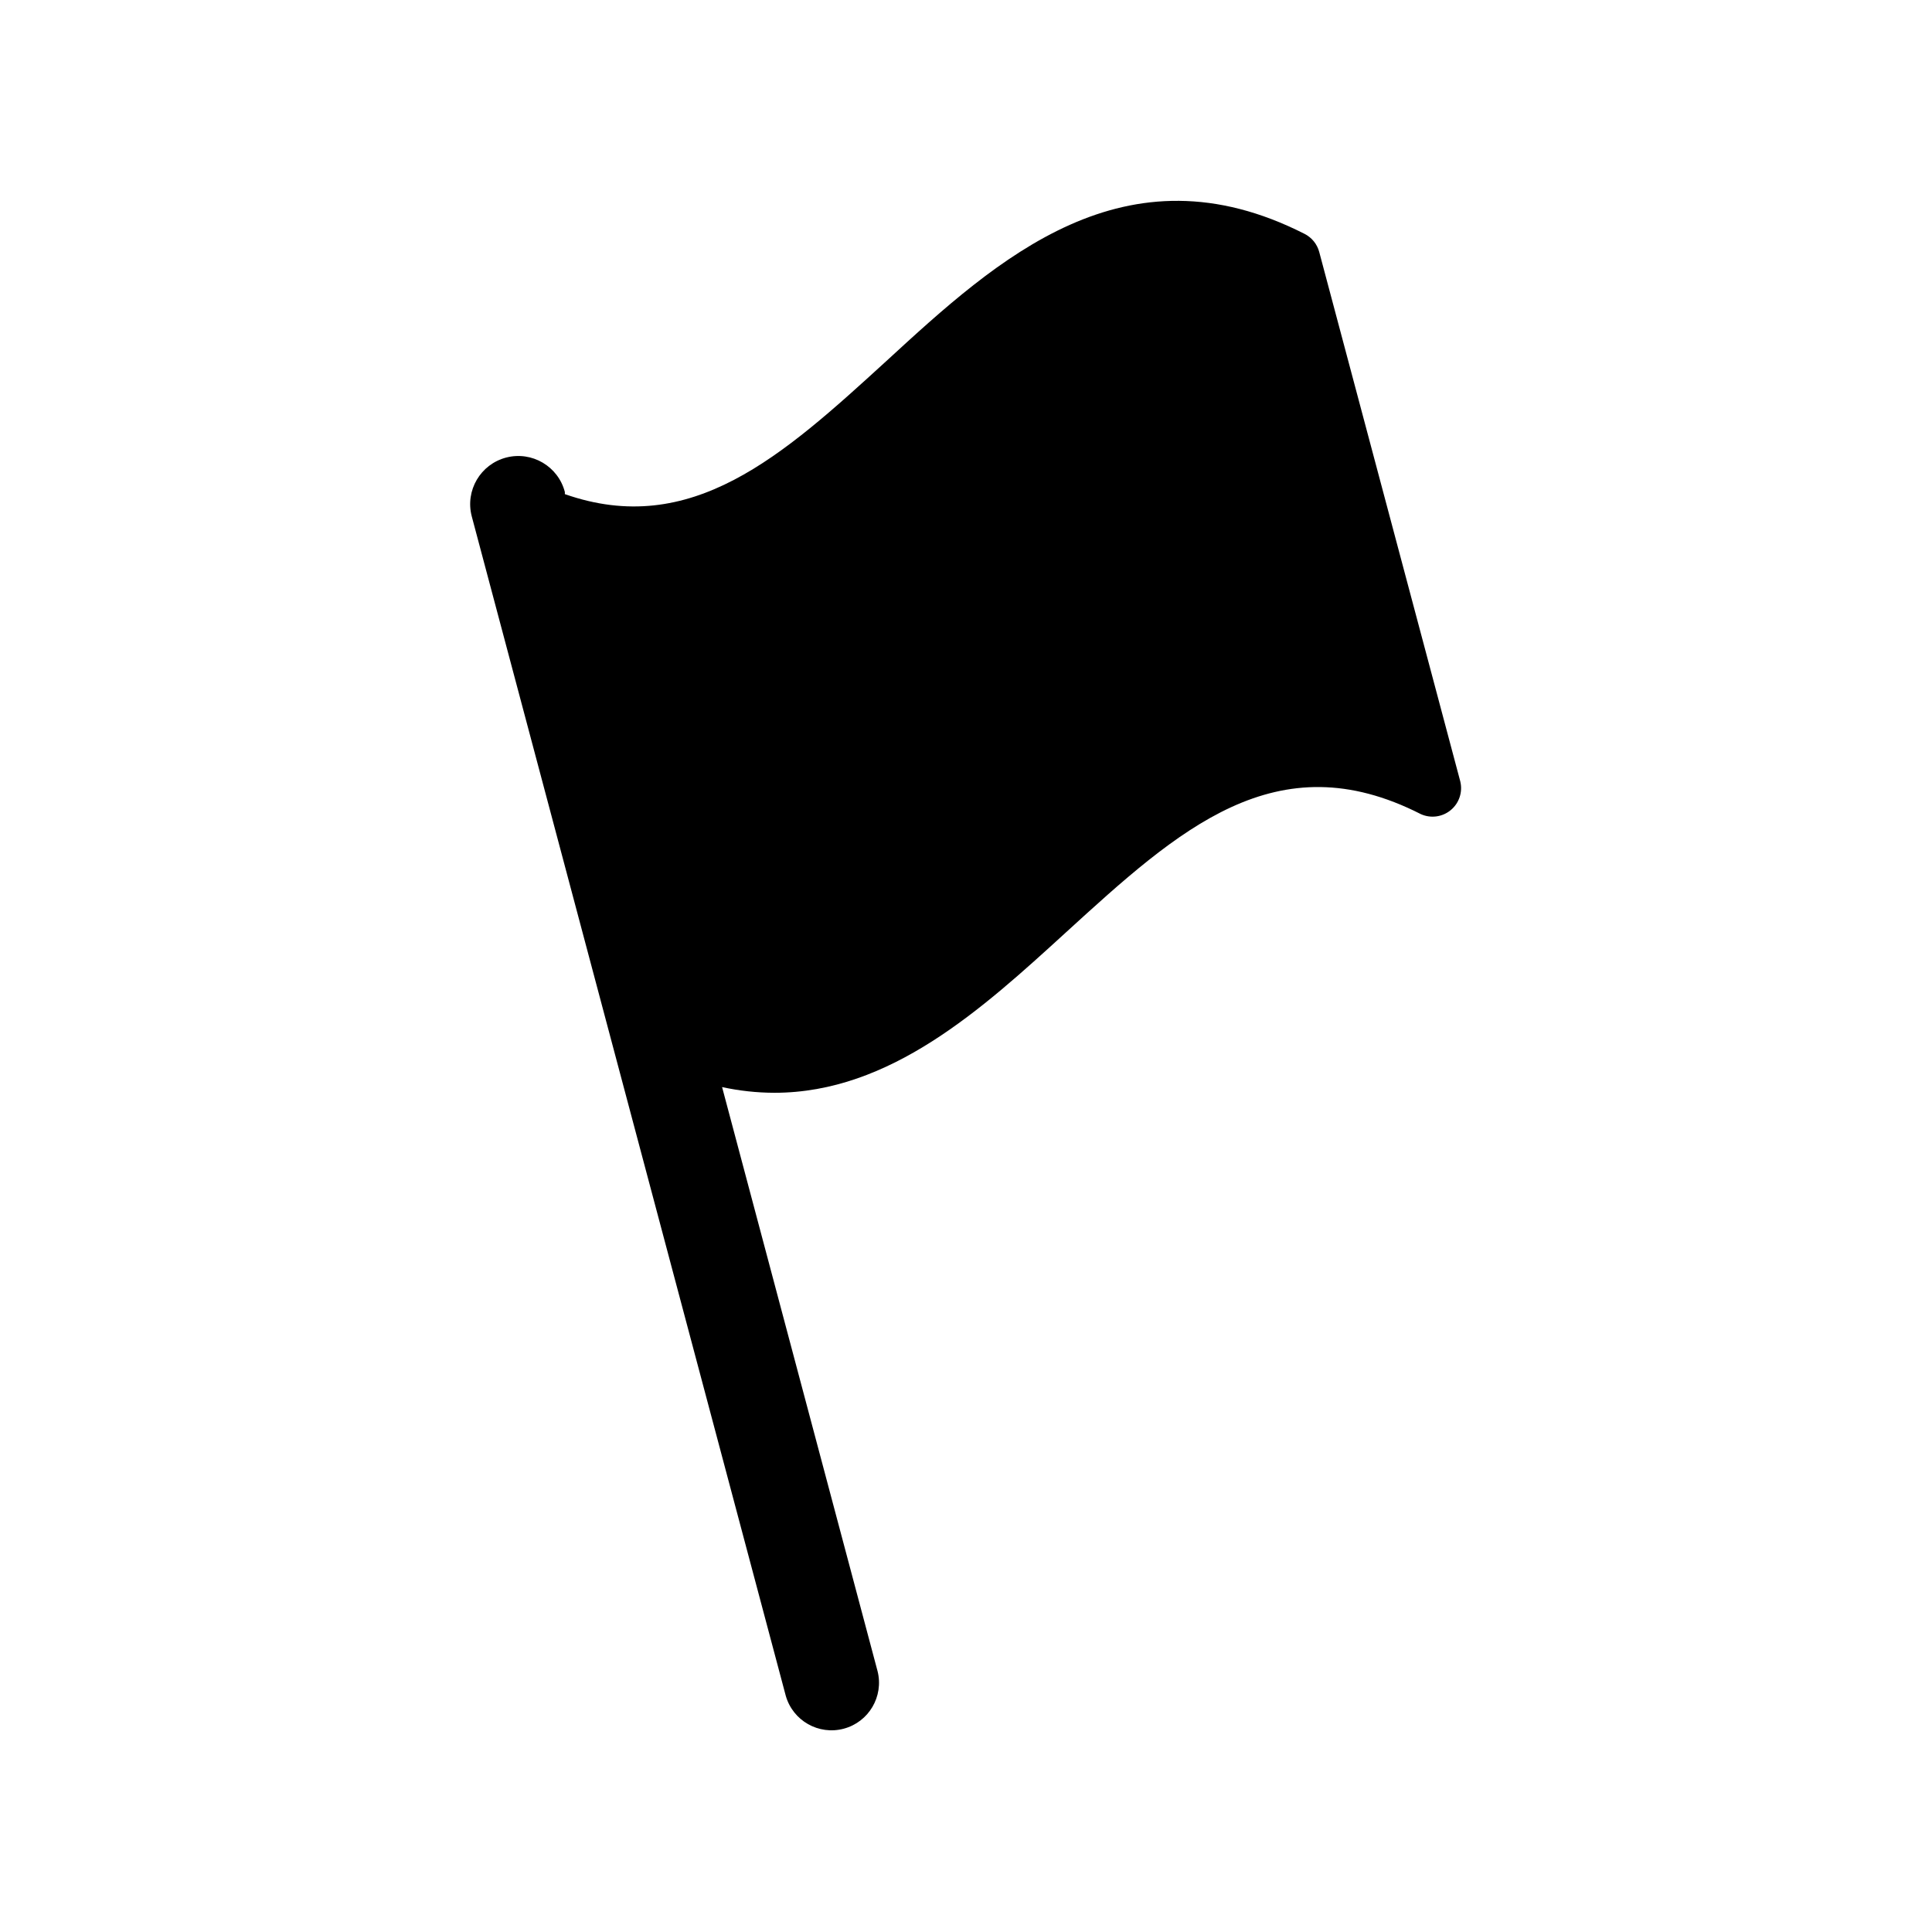
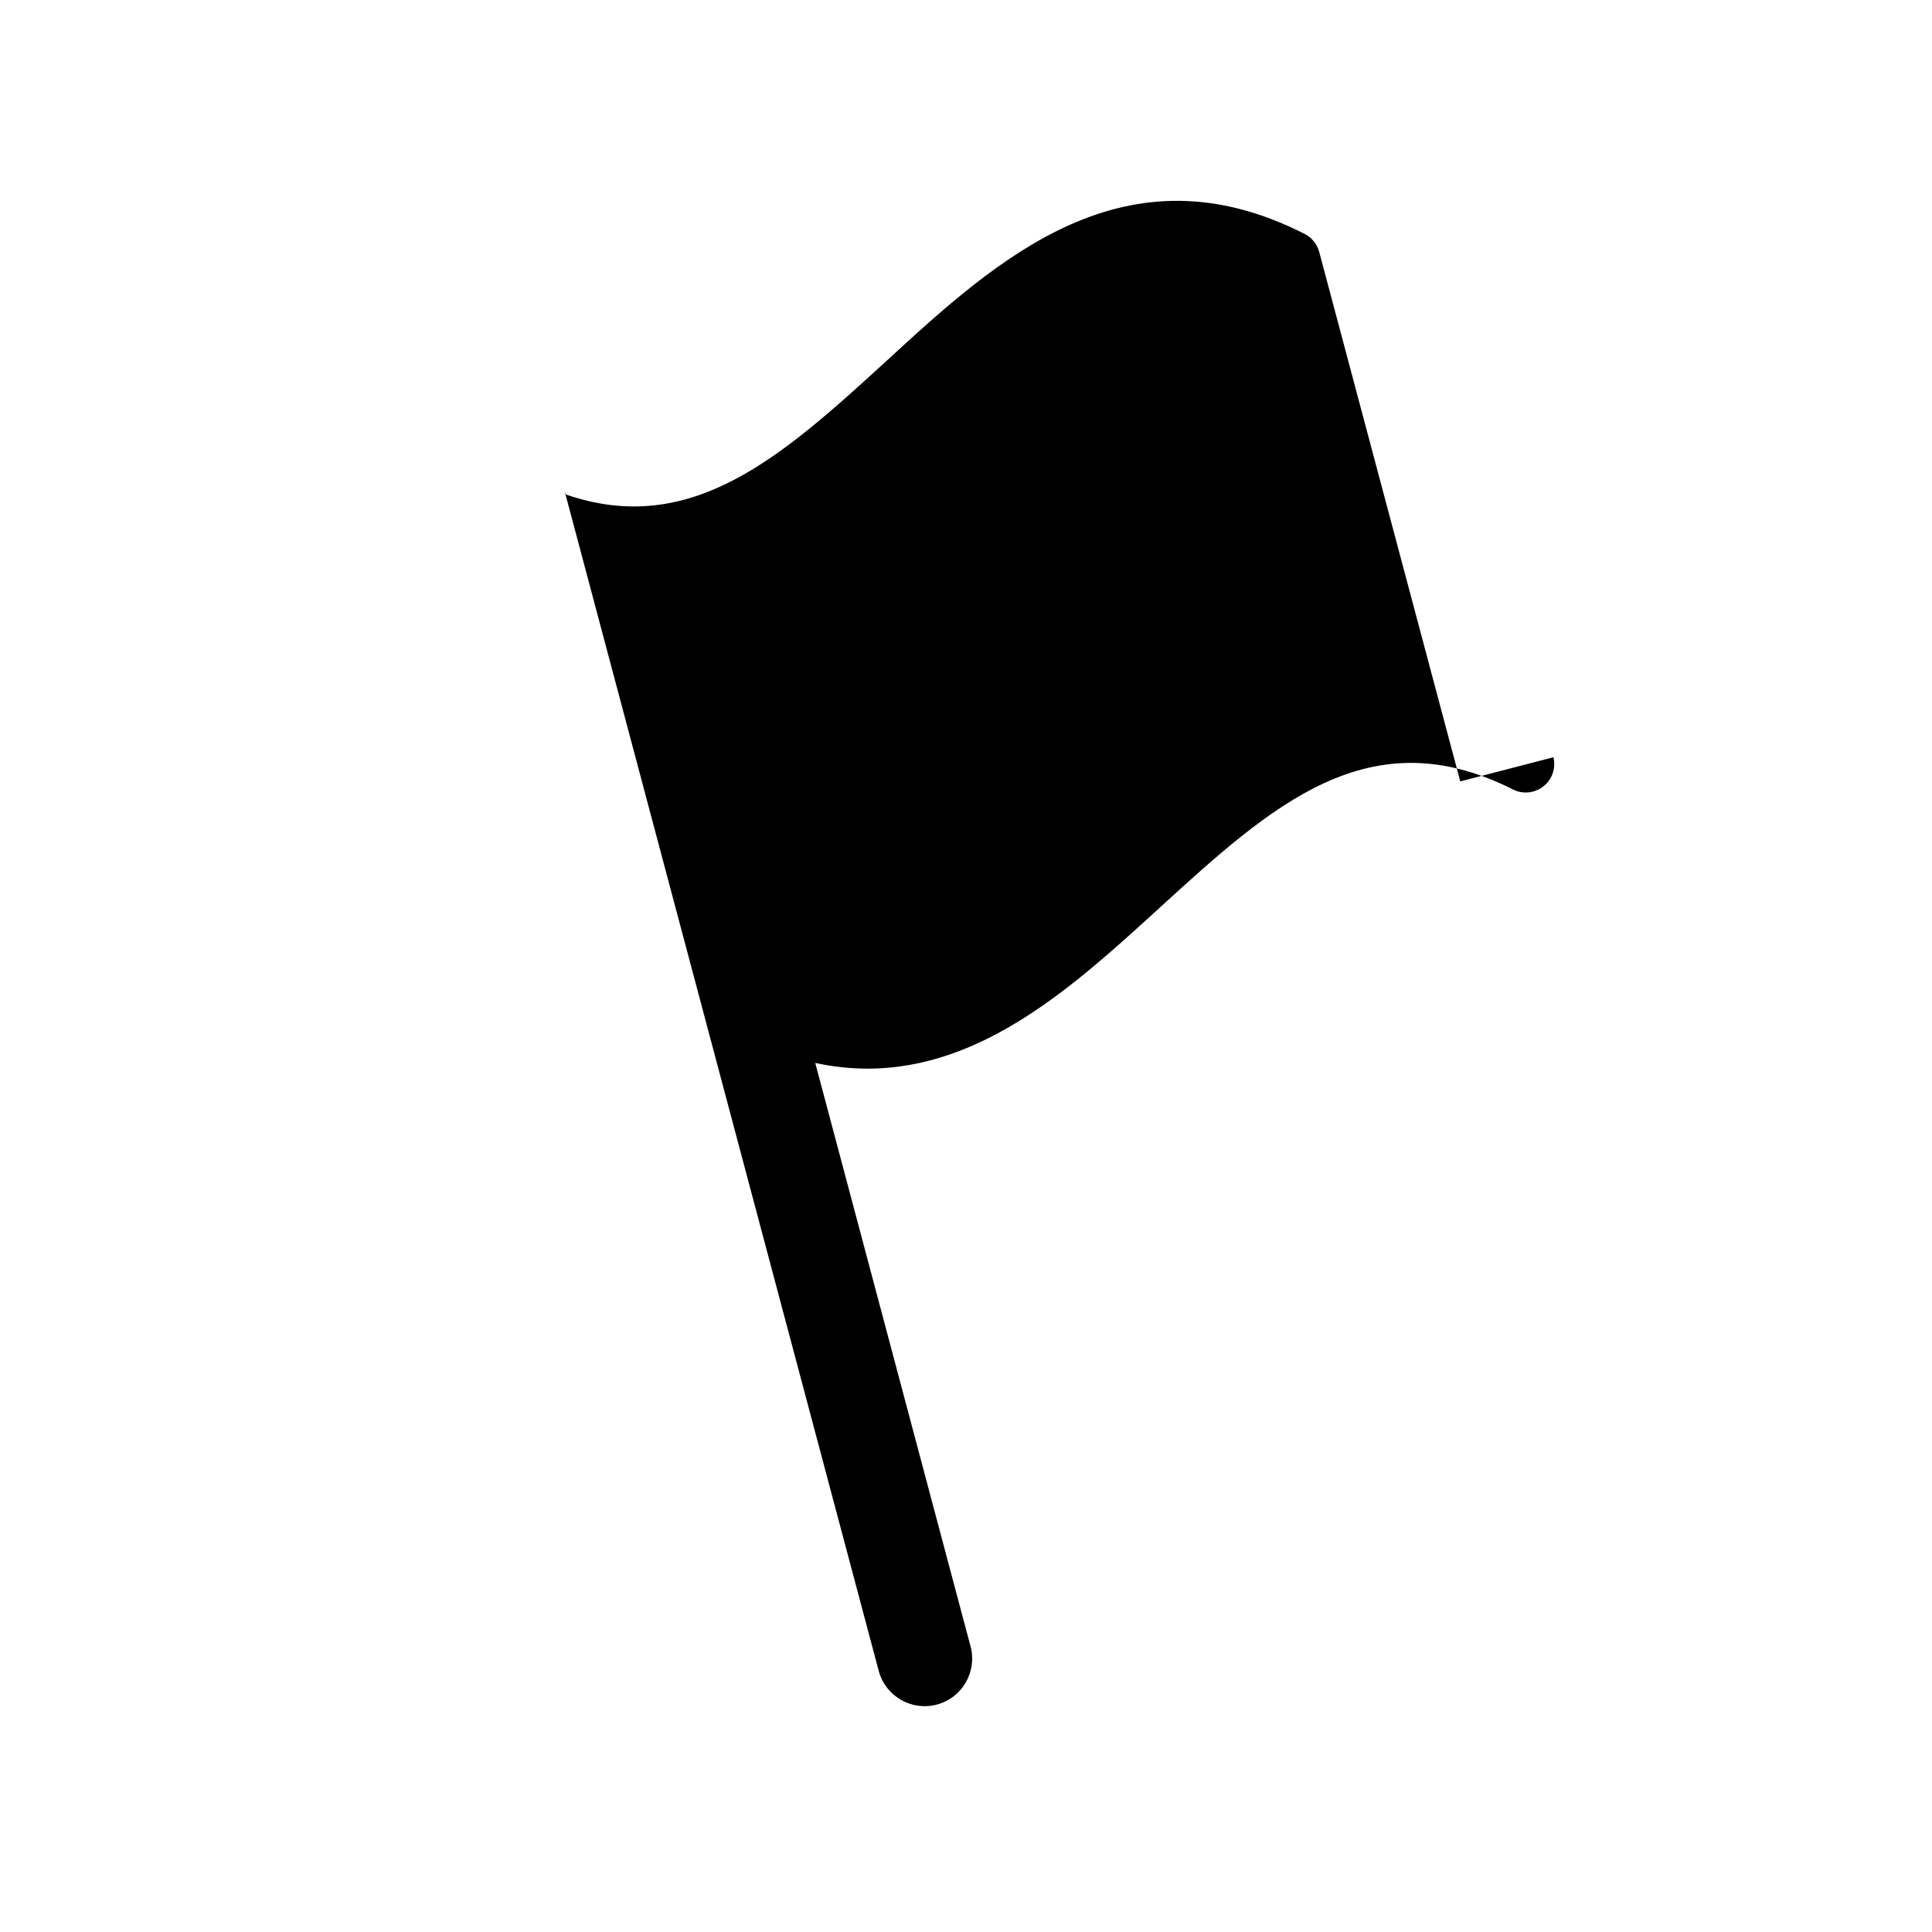
<svg xmlns="http://www.w3.org/2000/svg" fill="#000000" width="800px" height="800px" version="1.1" viewBox="144 144 512 512">
-   <path d="m530.99 351.08-37.383-140.31c-0.555-2.074-1.965-3.816-3.879-4.789-47.609-24.184-81.316 6.551-110.84 33.703-27.559 25.191-51.691 47.004-85.195 35.266v-0.555l0.004 0.004c-1.766-6.816-8.727-10.91-15.543-9.145-6.816 1.77-10.91 8.727-9.145 15.543l83.23 312.61c1.883 6.613 8.719 10.488 15.363 8.715 6.641-1.773 10.633-8.543 8.969-15.215l-41.211-154.82c4.551 0.992 9.195 1.5 13.855 1.512 30.684 0 55.066-22.219 77.234-42.473 29.926-27.305 55.773-50.883 94.062-31.387h-0.004c2.637 1.203 5.723 0.797 7.953-1.051 2.234-1.844 3.215-4.801 2.527-7.613z" />
+   <path d="m530.99 351.08-37.383-140.31c-0.555-2.074-1.965-3.816-3.879-4.789-47.609-24.184-81.316 6.551-110.84 33.703-27.559 25.191-51.691 47.004-85.195 35.266v-0.555l0.004 0.004l83.23 312.61c1.883 6.613 8.719 10.488 15.363 8.715 6.641-1.773 10.633-8.543 8.969-15.215l-41.211-154.82c4.551 0.992 9.195 1.5 13.855 1.512 30.684 0 55.066-22.219 77.234-42.473 29.926-27.305 55.773-50.883 94.062-31.387h-0.004c2.637 1.203 5.723 0.797 7.953-1.051 2.234-1.844 3.215-4.801 2.527-7.613z" />
</svg>